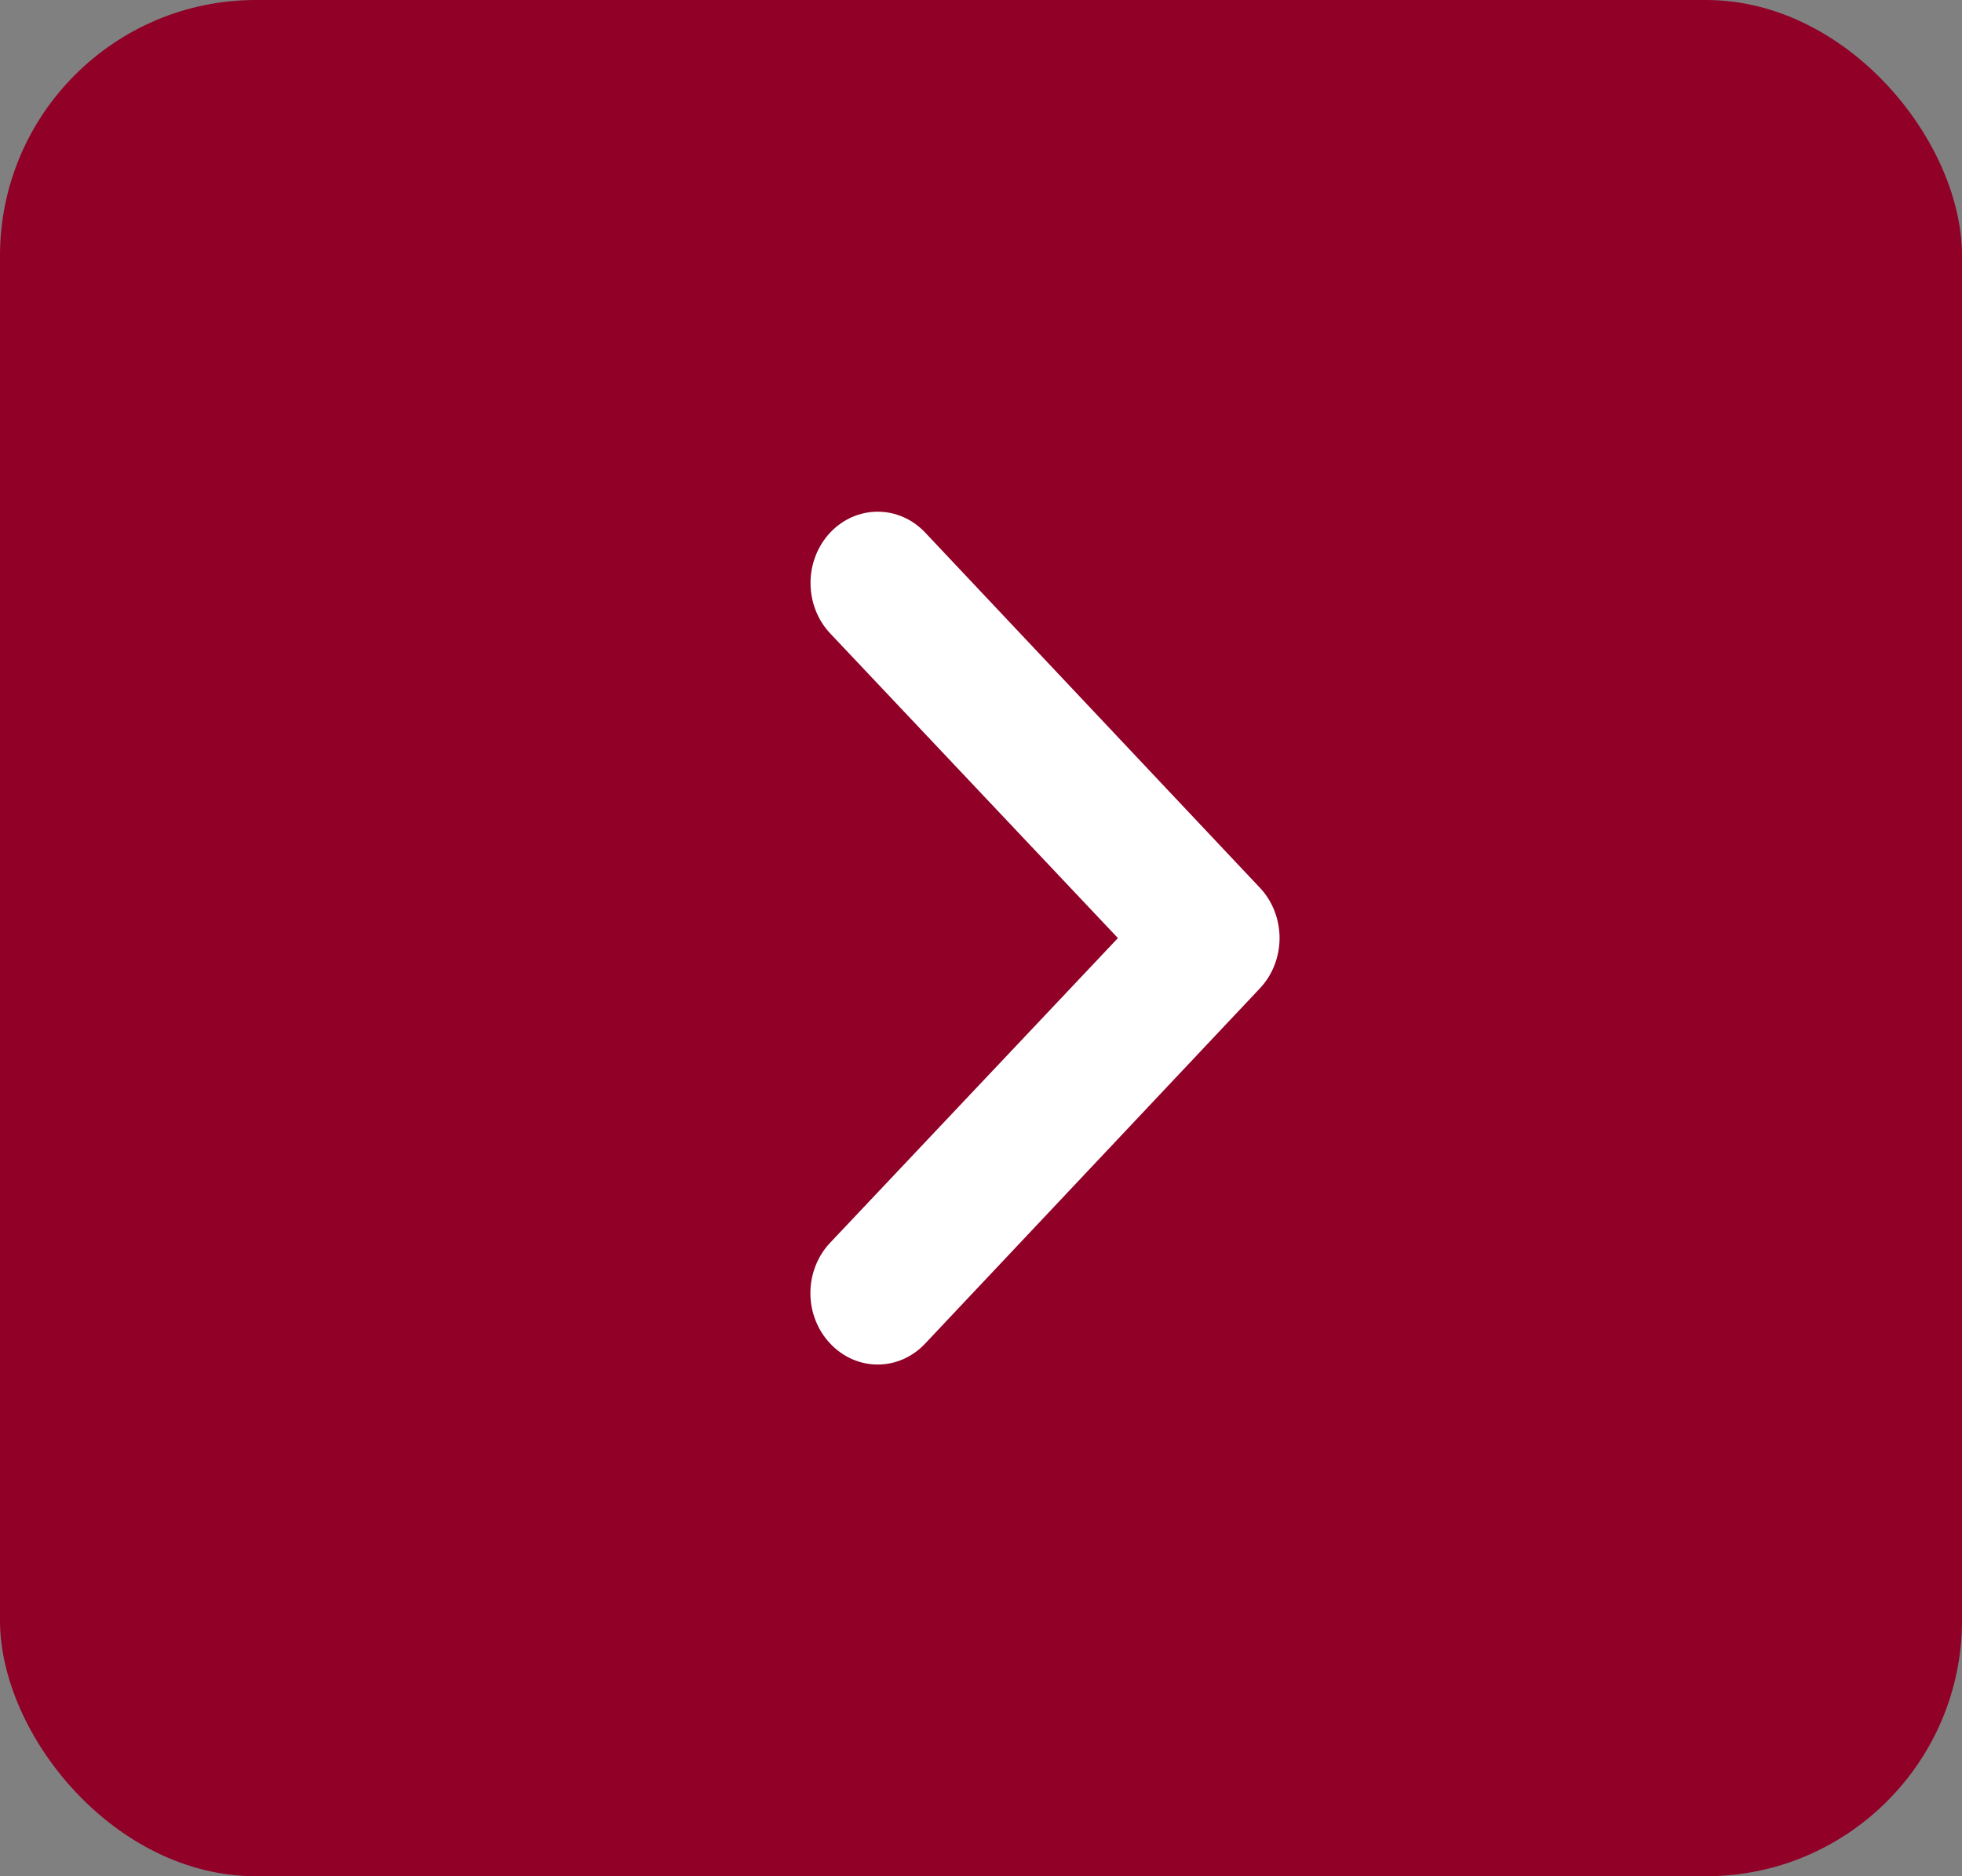
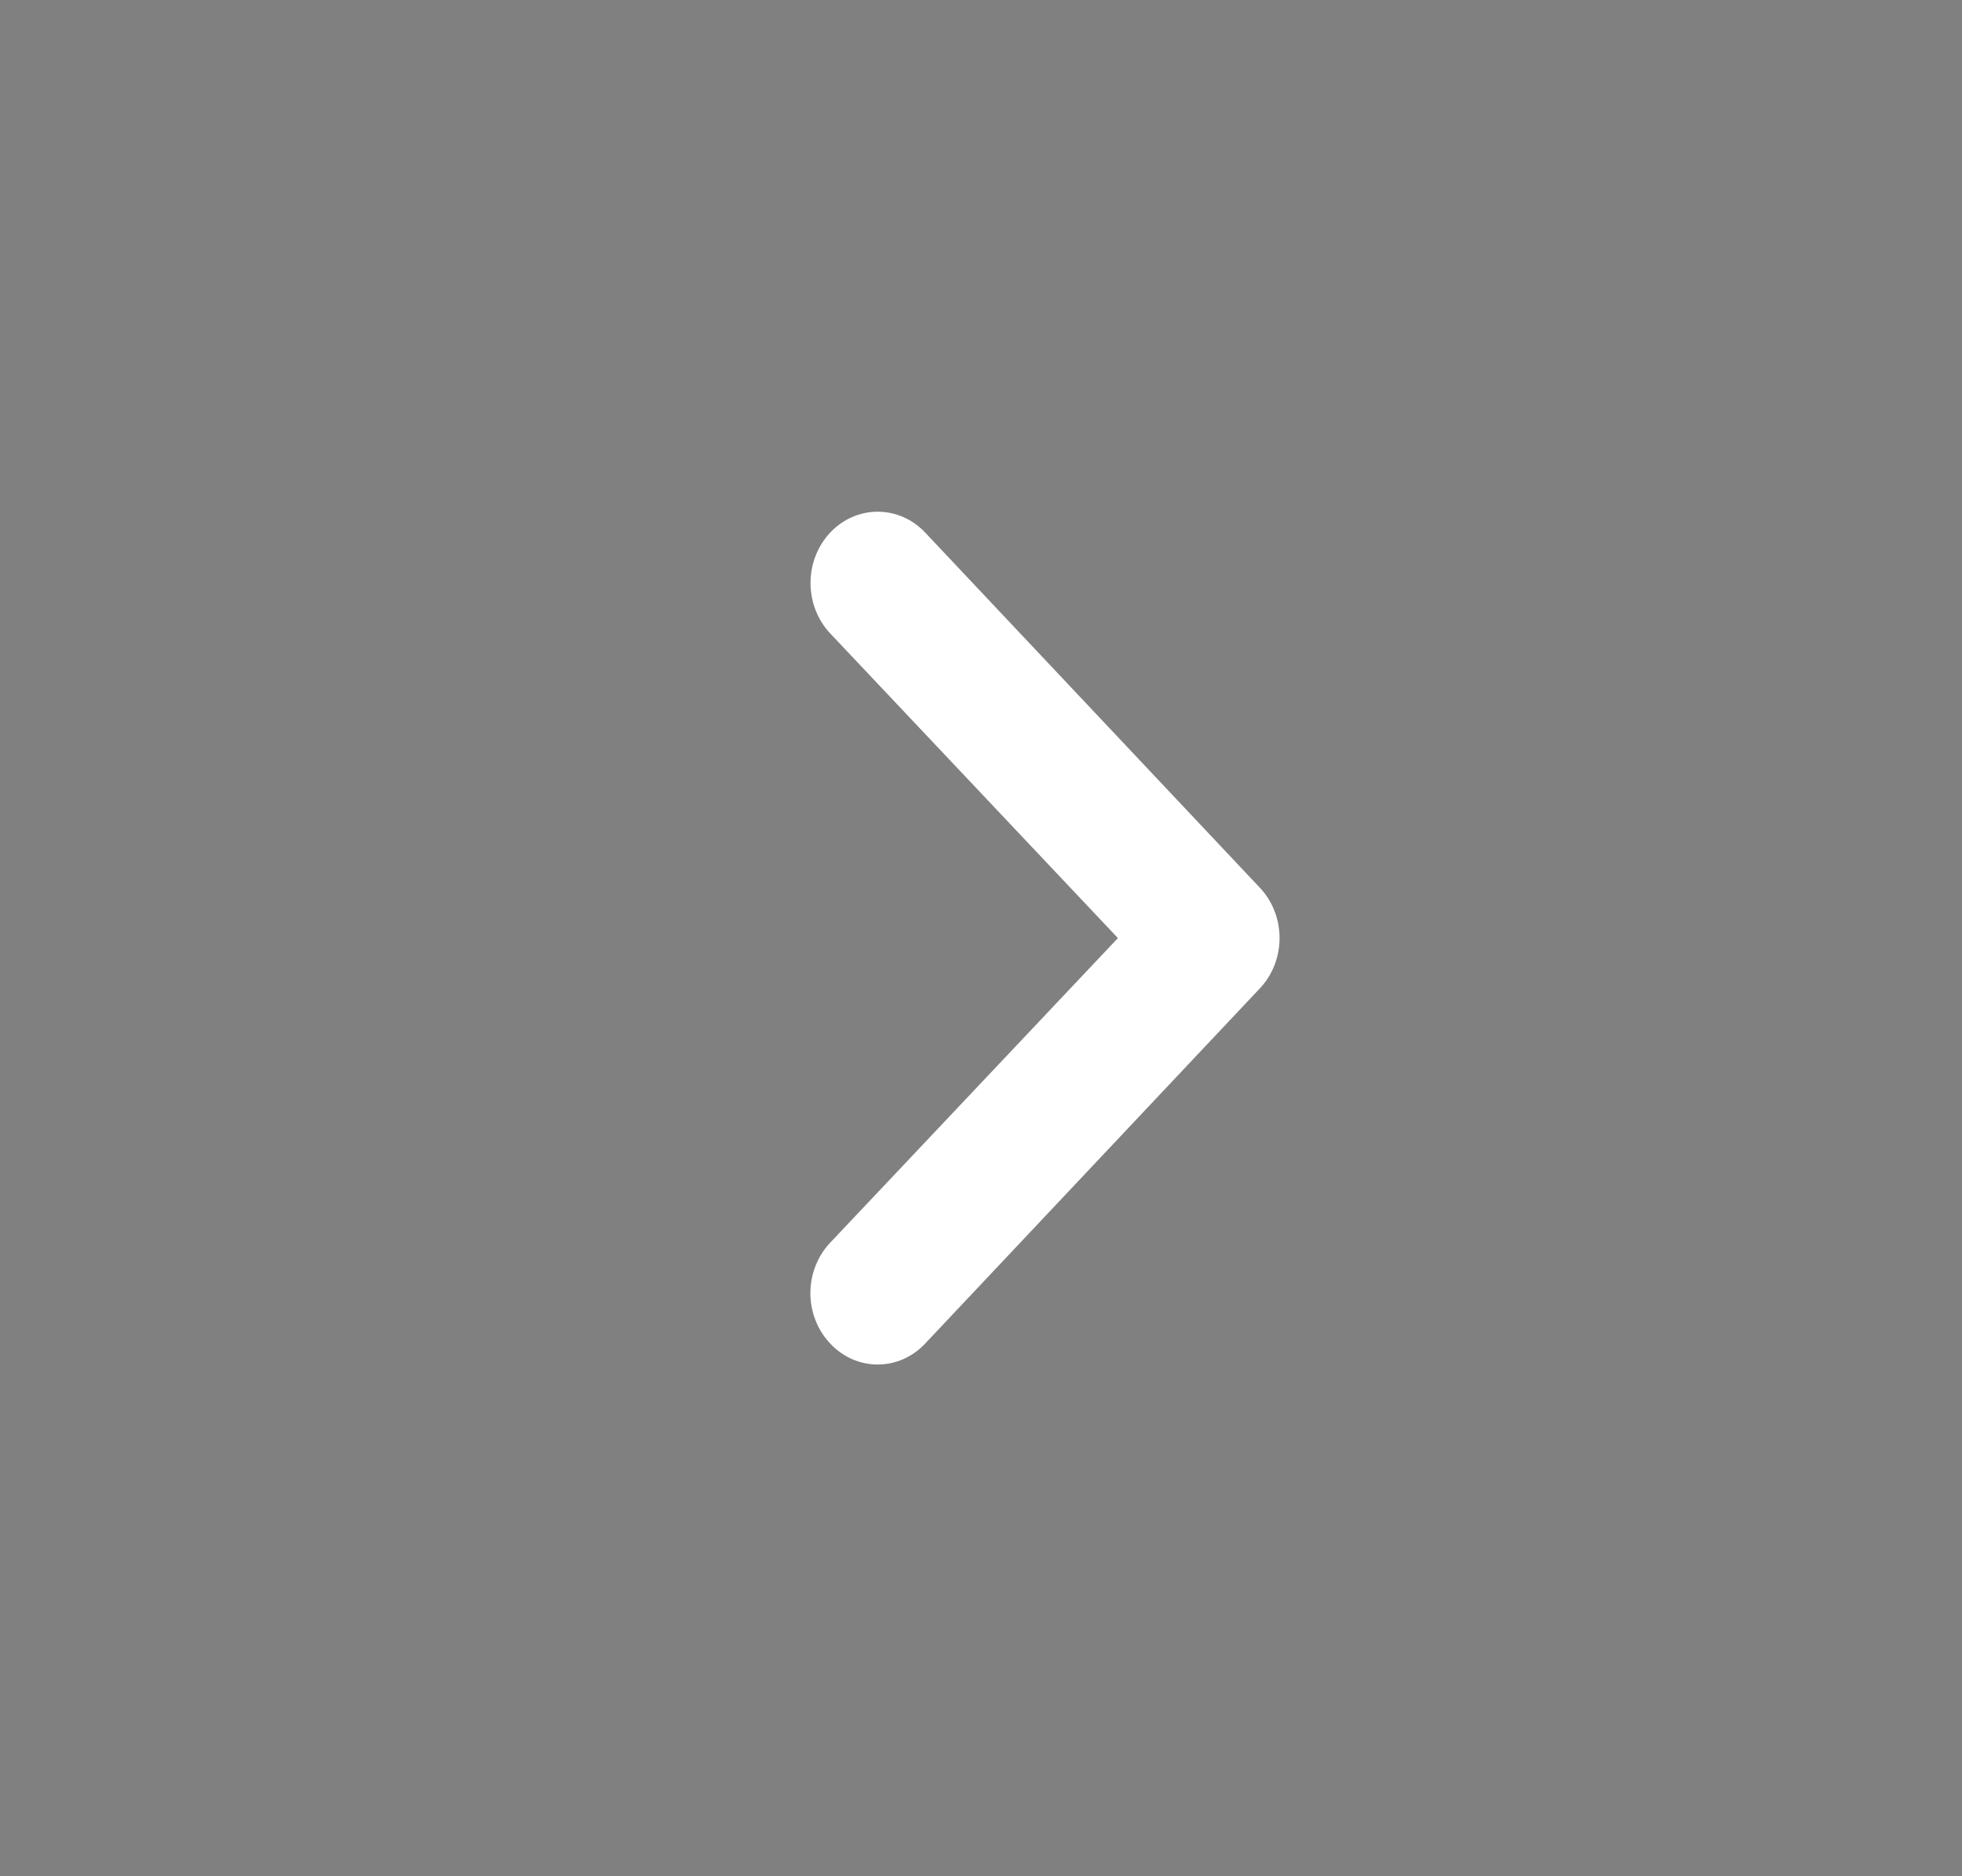
<svg xmlns="http://www.w3.org/2000/svg" width="46" height="44" viewBox="0 0 46 44" fill="none">
  <rect x="0" y="0" width="46" height="44" fill="#808080" stroke="none" />
-   <rect width="46" height="44" rx="6" fill="#900027" />
  <path d="M29.536 20.816L21.692 12.49C21.546 12.335 21.372 12.211 21.181 12.127C20.99 12.043 20.785 12 20.578 12C20.16 12 19.759 12.176 19.464 12.49C19.318 12.645 19.202 12.829 19.123 13.032C19.043 13.235 19.003 13.453 19.003 13.672C19.003 14.116 19.169 14.541 19.464 14.854L26.21 21.999L19.464 29.143C19.317 29.297 19.2 29.482 19.121 29.685C19.041 29.887 19 30.105 19 30.325C19 30.545 19.041 30.763 19.121 30.965C19.2 31.168 19.317 31.353 19.464 31.507C19.61 31.663 19.783 31.787 19.975 31.872C20.166 31.956 20.371 32 20.578 32C20.785 32 20.99 31.956 21.181 31.872C21.372 31.787 21.546 31.663 21.692 31.507L29.536 23.181C29.683 23.026 29.8 22.842 29.879 22.639C29.959 22.436 30 22.218 30 21.999C30 21.779 29.959 21.561 29.879 21.358C29.8 21.155 29.683 20.971 29.536 20.816Z" fill="white" />
</svg>